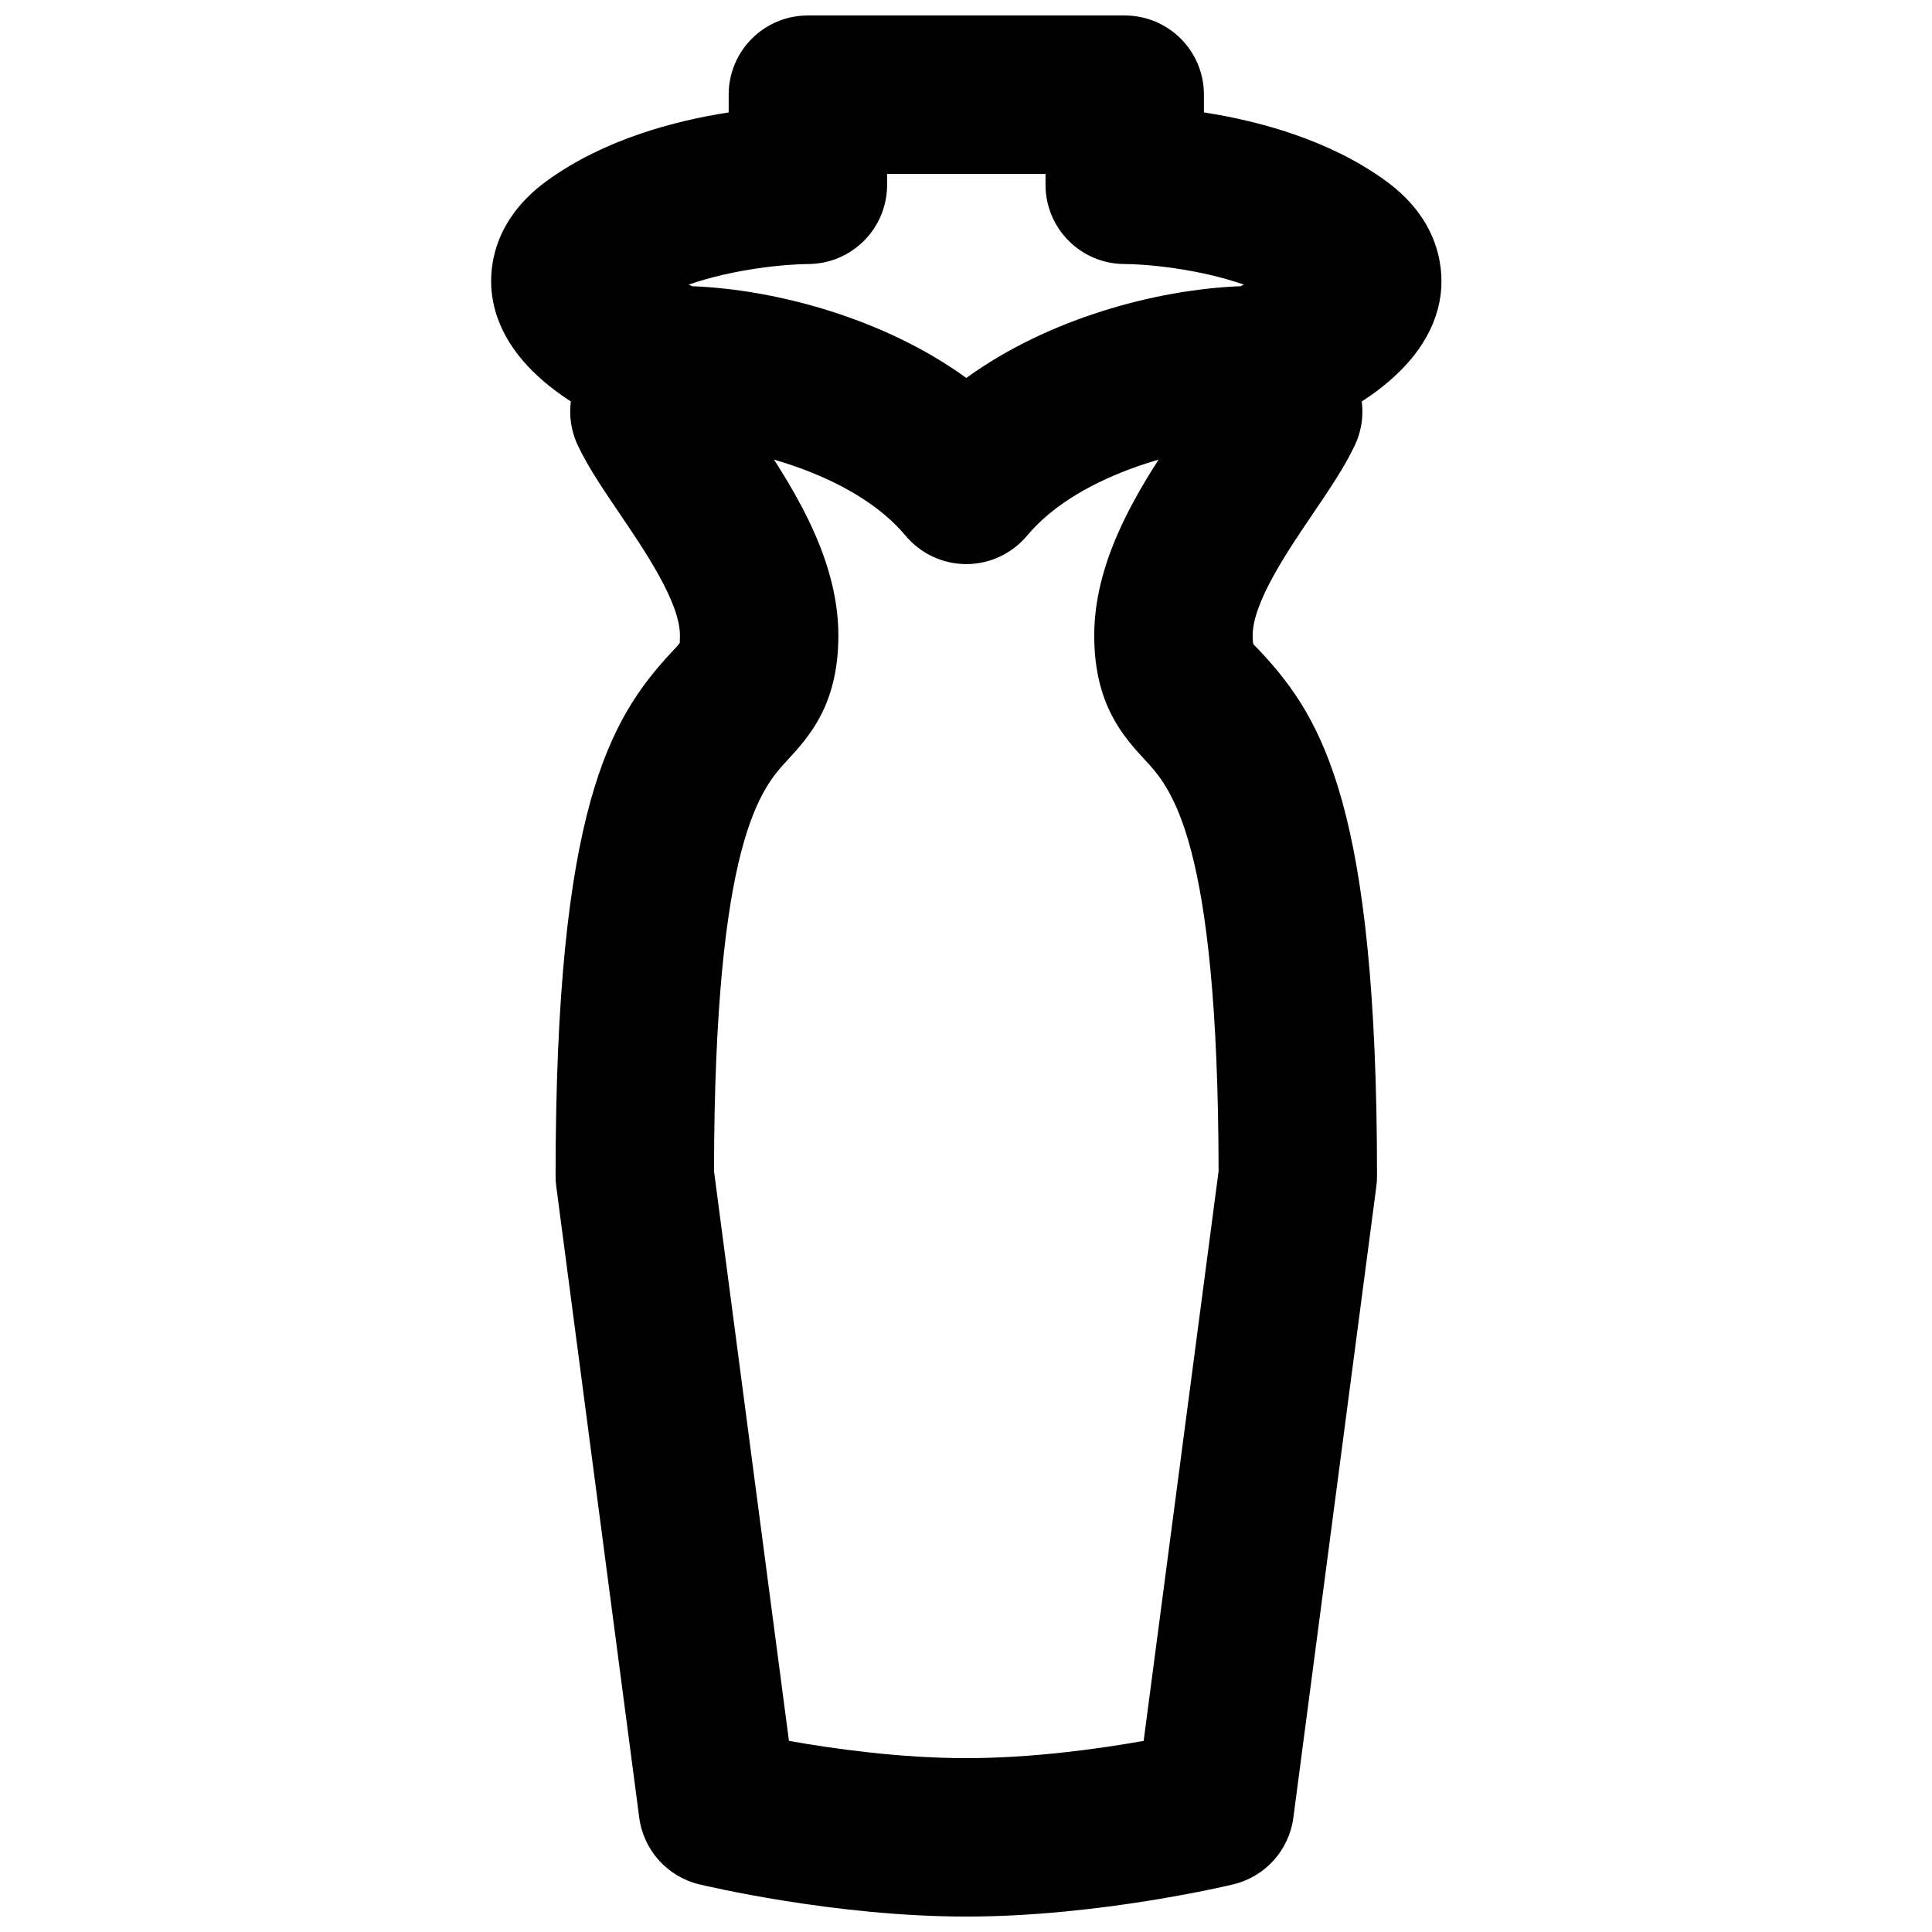
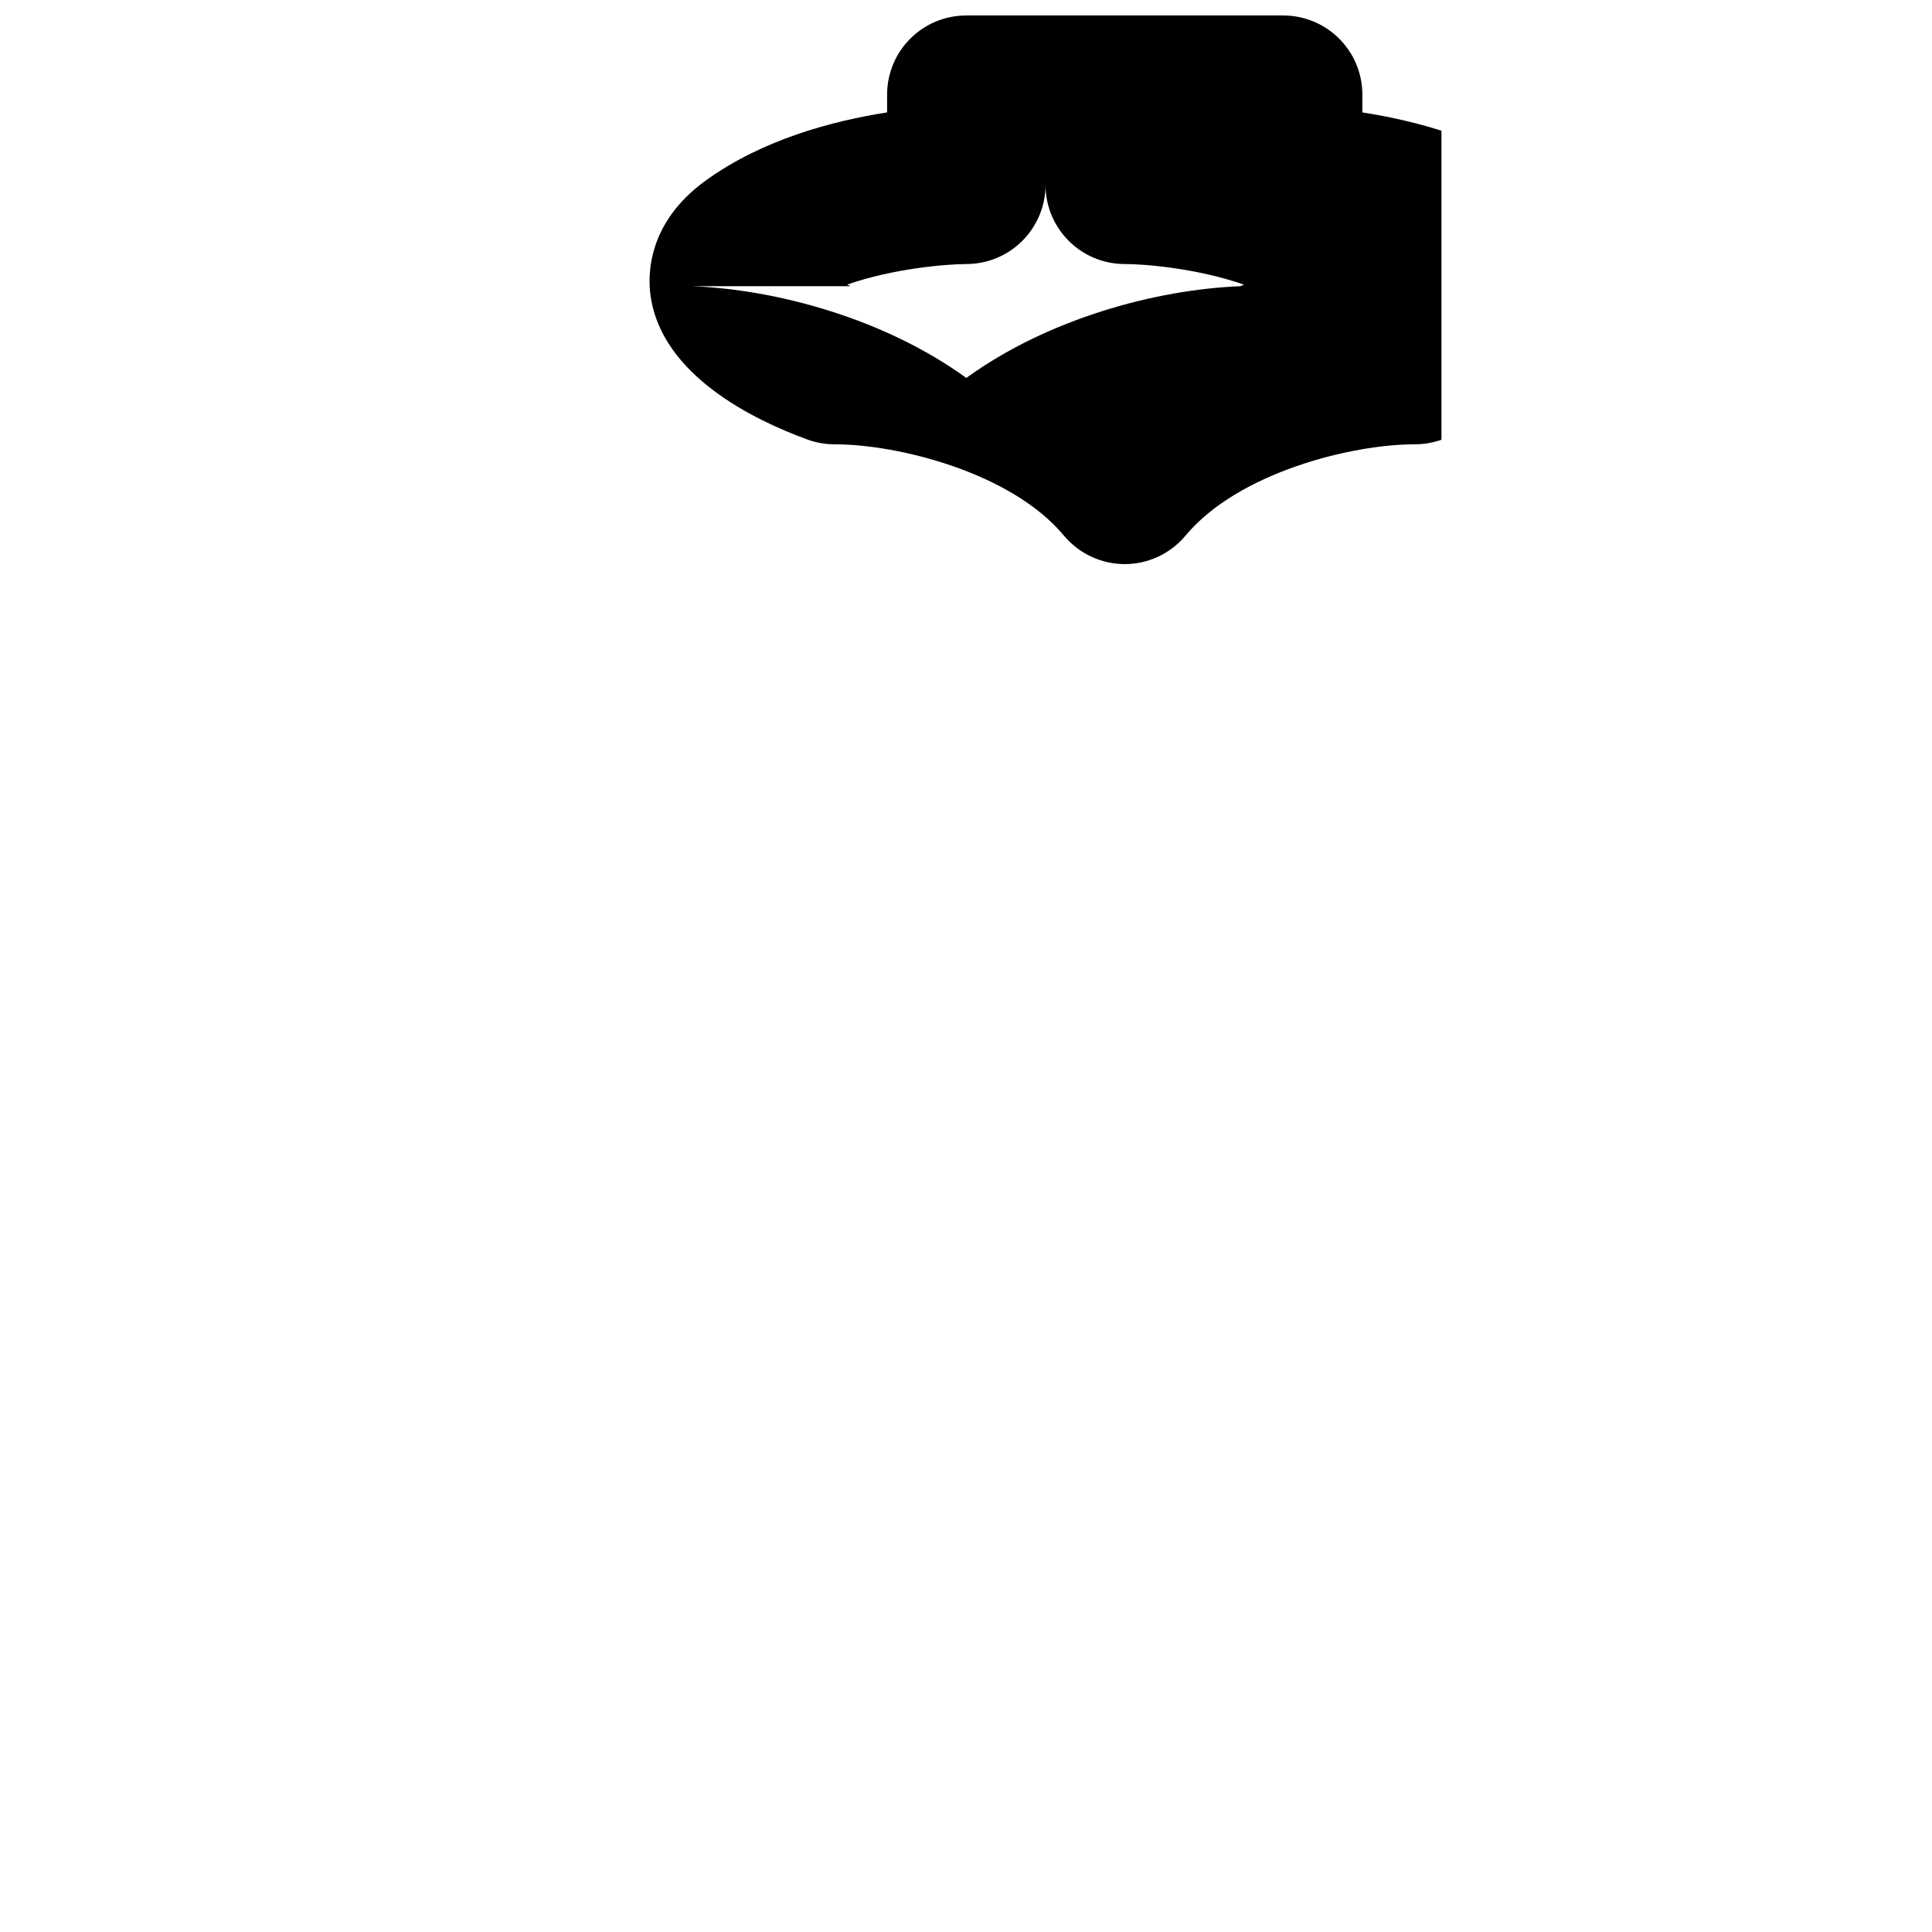
<svg xmlns="http://www.w3.org/2000/svg" width="800px" height="800px" version="1.1" viewBox="144 144 512 512">
  <defs>
    <clipPath id="b">
      <path d="m291 232h218v419.9h-218z" />
    </clipPath>
    <clipPath id="a">
      <path d="m274 148.09h252v145.91h-252z" />
    </clipPath>
  </defs>
  <g>
    <g clip-path="url(#b)">
-       <path d="m400.08 651.91c-35.035 0-69.359-8.207-70.785-8.543-8.438-2.035-14.758-9.066-15.891-17.676l-21.98-167.22c-0.125-0.902-0.188-1.805-0.188-2.727 0-97.531 14.441-121.27 30.543-138.7 0.859-0.945 1.723-1.723 2.371-2.688-0.039-0.062 0.043-0.734 0.043-1.953 0-8.754-9.277-22.398-16.039-32.371-4.301-6.336-8.352-12.32-11.062-18.074-4.91-10.516-0.375-23.004 10.121-27.918 10.578-4.91 23.027-0.379 27.918 10.117 1.281 2.75 4.578 7.602 7.746 12.301 9.844 14.465 23.301 34.281 23.301 55.945 0 18.41-7.828 26.891-13.539 33.082-6.762 7.328-19.293 20.91-19.418 108.89l19.859 150.98c11.797 2.098 29.535 4.574 47 4.574s35.203-2.477 47-4.574l19.859-150.98c-0.125-87.977-12.656-101.56-19.418-108.89-5.711-6.191-13.539-14.672-13.539-33.082 0-21.664 13.457-41.48 23.301-55.945 3.172-4.699 6.465-9.551 7.746-12.301 4.891-10.496 17.359-15.008 27.918-10.117 10.496 4.914 15.031 17.402 10.121 27.918-2.711 5.754-6.762 11.738-11.062 18.074-6.762 9.973-16.039 23.617-16.039 32.371 0 1.66 0.168 2.309 0.168 2.309 0.441 0.504 1.344 1.324 2.246 2.332 16.102 17.422 30.543 41.164 30.543 138.7 0 0.922-0.062 1.824-0.188 2.727l-21.98 167.22c-1.133 8.609-7.453 15.641-15.891 17.676-1.426 0.336-35.75 8.543-70.785 8.543" fill-rule="evenodd" />
-     </g>
+       </g>
    <g clip-path="url(#a)">
-       <path d="m327.45 219.85c22.461 0.879 51.031 8.648 72.633 24.309 21.598-15.66 50.168-23.43 72.633-24.309 0.312-0.125 0.605-0.273 0.922-0.422-12.387-4.324-26.305-5.457-31.57-5.457-11.609 0-20.992-9.402-20.992-20.992v-2.898h-41.984v2.898c0 11.59-9.387 20.992-20.992 20.992-5.648 0.043-19.379 1.195-31.594 5.457 0.336 0.148 0.629 0.297 0.945 0.422m72.633 73.641c-6.234 0-12.137-2.773-16.145-7.578-13.875-16.648-43.852-24.164-60.711-24.164-2.434 0-4.867-0.418-7.156-1.238-14.297-5.207-38.688-17.047-41.648-38.121-0.777-5.438-0.883-19.293 14.527-30.48 15.113-10.98 33.902-15.91 48.156-18.117v-4.699c0-11.609 9.383-20.992 20.992-20.992h83.969c11.605 0 20.988 9.383 20.988 20.992v4.699c14.254 2.207 33.043 7.137 48.156 18.117 15.41 11.188 15.285 25.043 14.527 30.48-2.961 21.074-27.352 32.914-41.648 38.121-2.289 0.82-4.723 1.238-7.156 1.238-16.859 0-46.836 7.516-60.711 24.164-4.008 4.805-9.906 7.578-16.141 7.578" fill-rule="evenodd" />
+       <path d="m327.45 219.85c22.461 0.879 51.031 8.648 72.633 24.309 21.598-15.66 50.168-23.43 72.633-24.309 0.312-0.125 0.605-0.273 0.922-0.422-12.387-4.324-26.305-5.457-31.57-5.457-11.609 0-20.992-9.402-20.992-20.992v-2.898v2.898c0 11.59-9.387 20.992-20.992 20.992-5.648 0.043-19.379 1.195-31.594 5.457 0.336 0.148 0.629 0.297 0.945 0.422m72.633 73.641c-6.234 0-12.137-2.773-16.145-7.578-13.875-16.648-43.852-24.164-60.711-24.164-2.434 0-4.867-0.418-7.156-1.238-14.297-5.207-38.688-17.047-41.648-38.121-0.777-5.438-0.883-19.293 14.527-30.48 15.113-10.98 33.902-15.91 48.156-18.117v-4.699c0-11.609 9.383-20.992 20.992-20.992h83.969c11.605 0 20.988 9.383 20.988 20.992v4.699c14.254 2.207 33.043 7.137 48.156 18.117 15.41 11.188 15.285 25.043 14.527 30.48-2.961 21.074-27.352 32.914-41.648 38.121-2.289 0.82-4.723 1.238-7.156 1.238-16.859 0-46.836 7.516-60.711 24.164-4.008 4.805-9.906 7.578-16.141 7.578" fill-rule="evenodd" />
    </g>
  </g>
</svg>